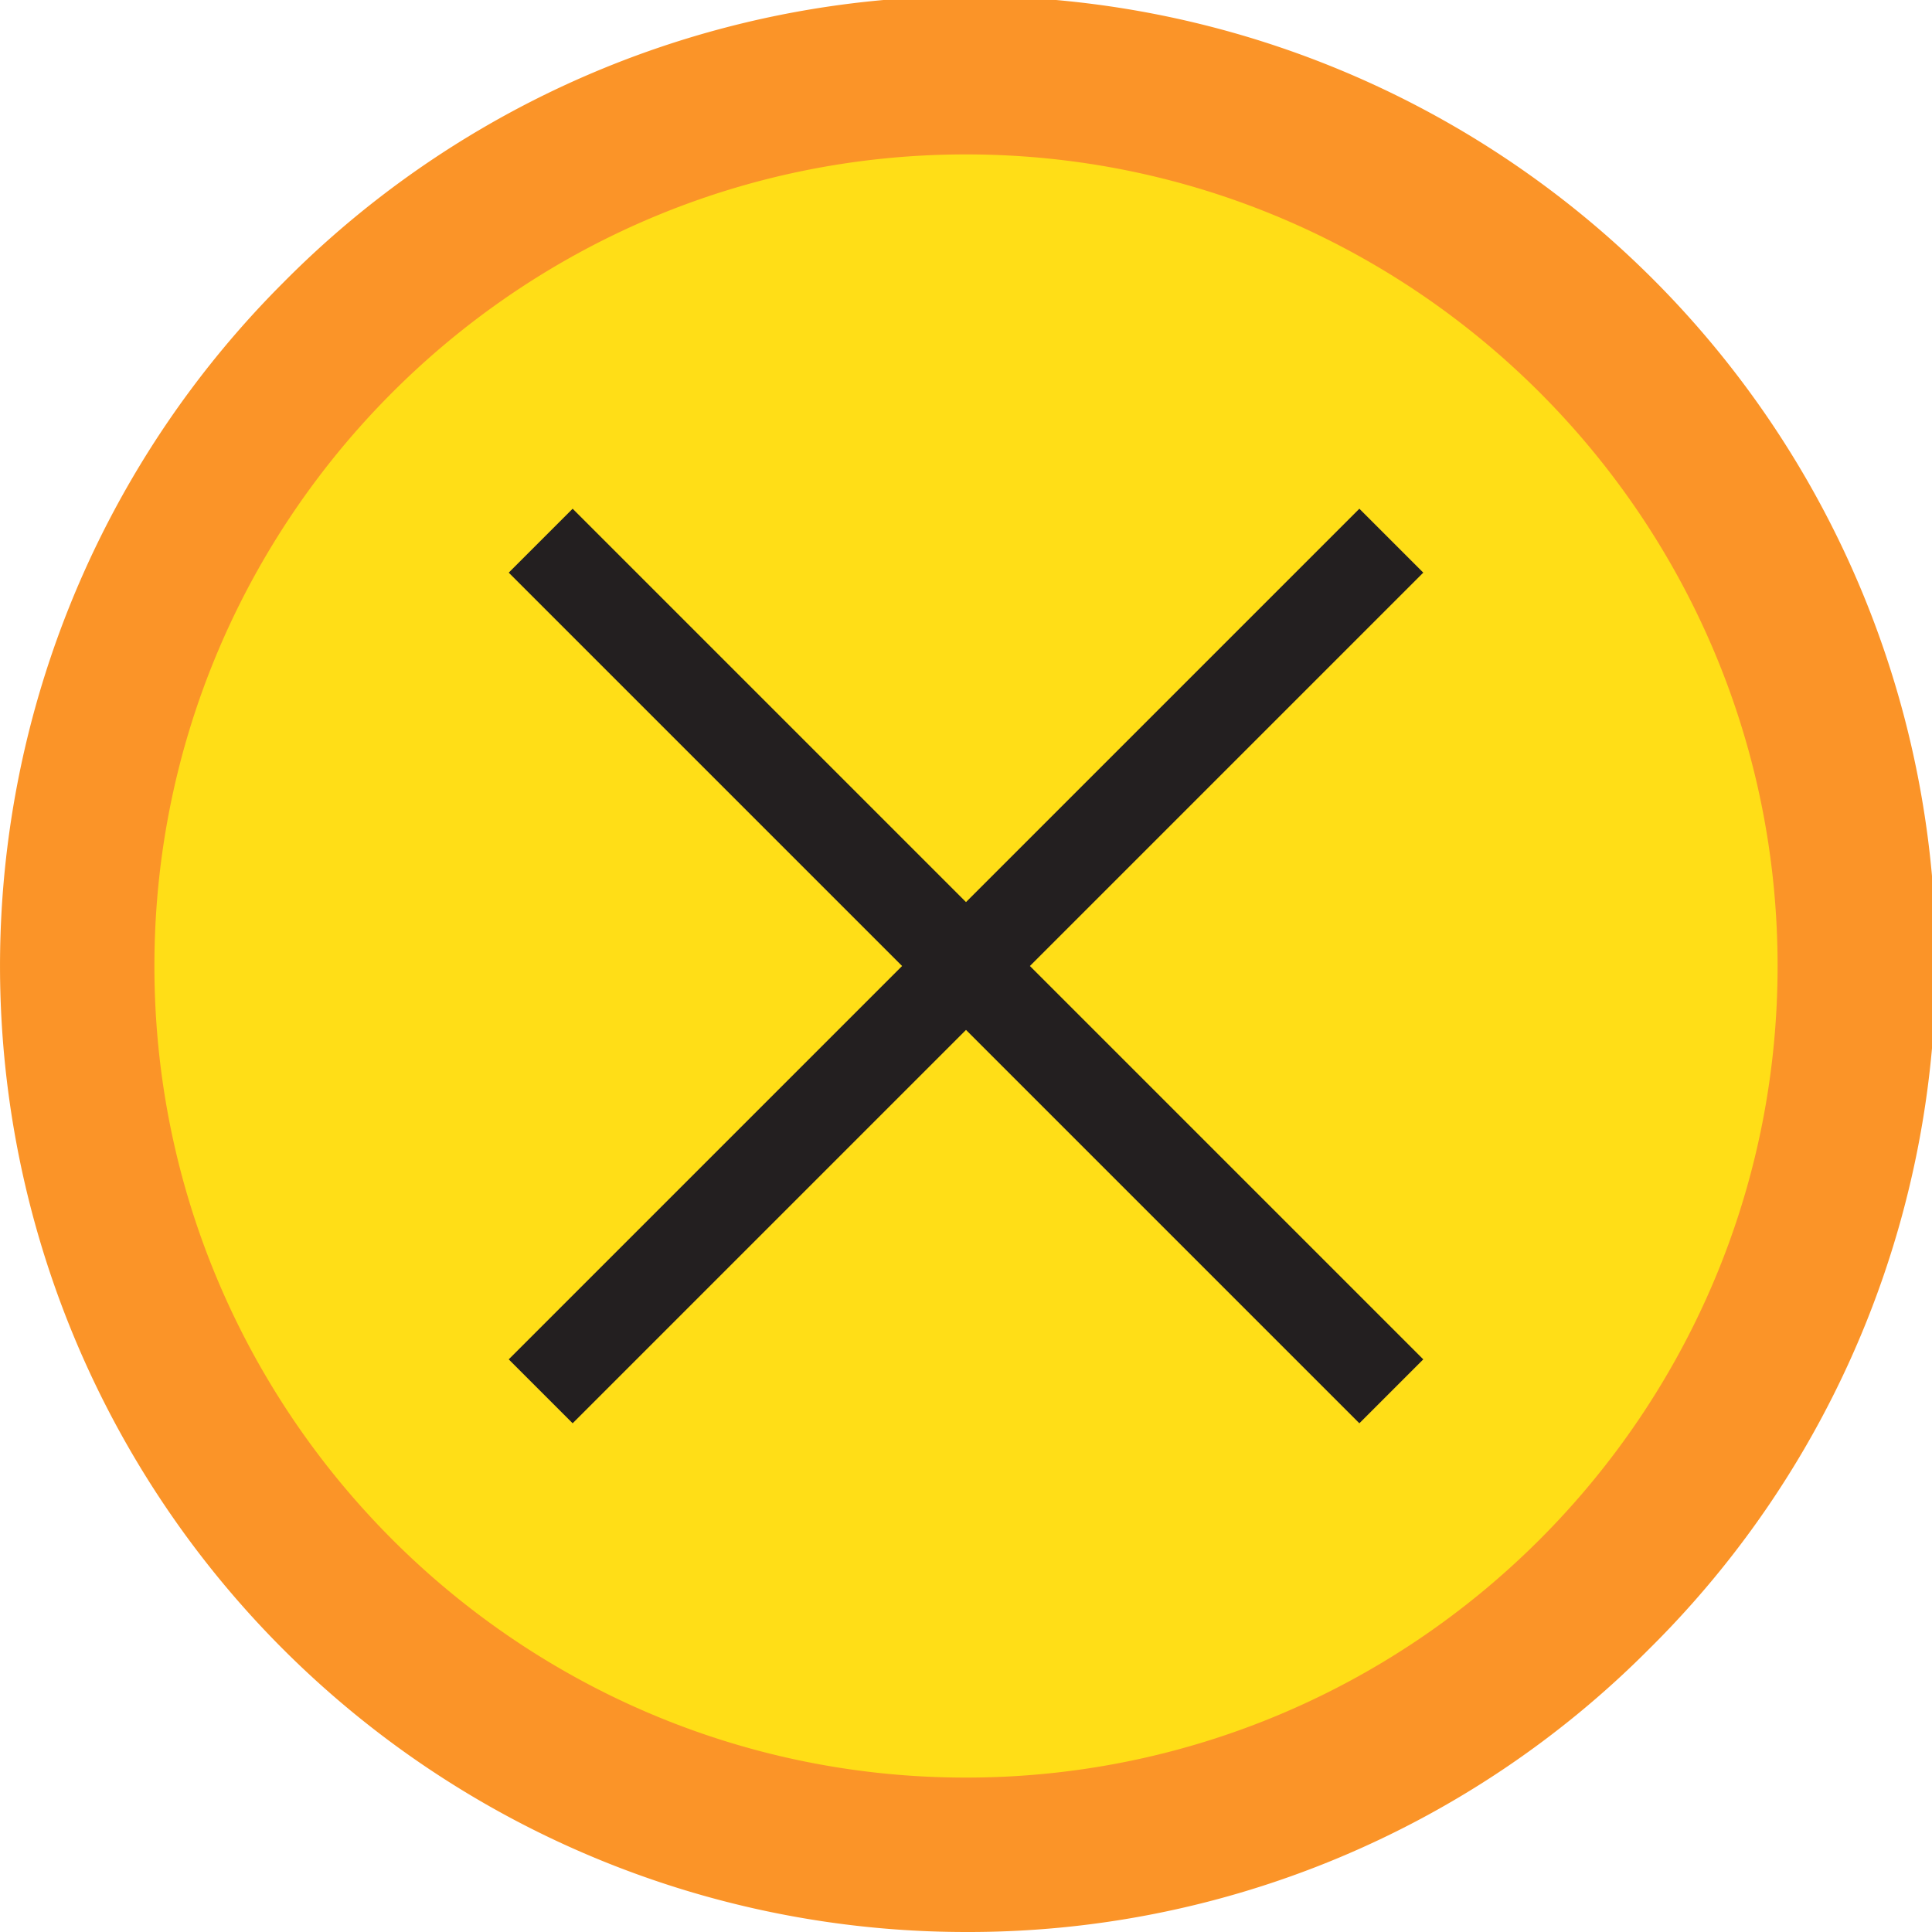
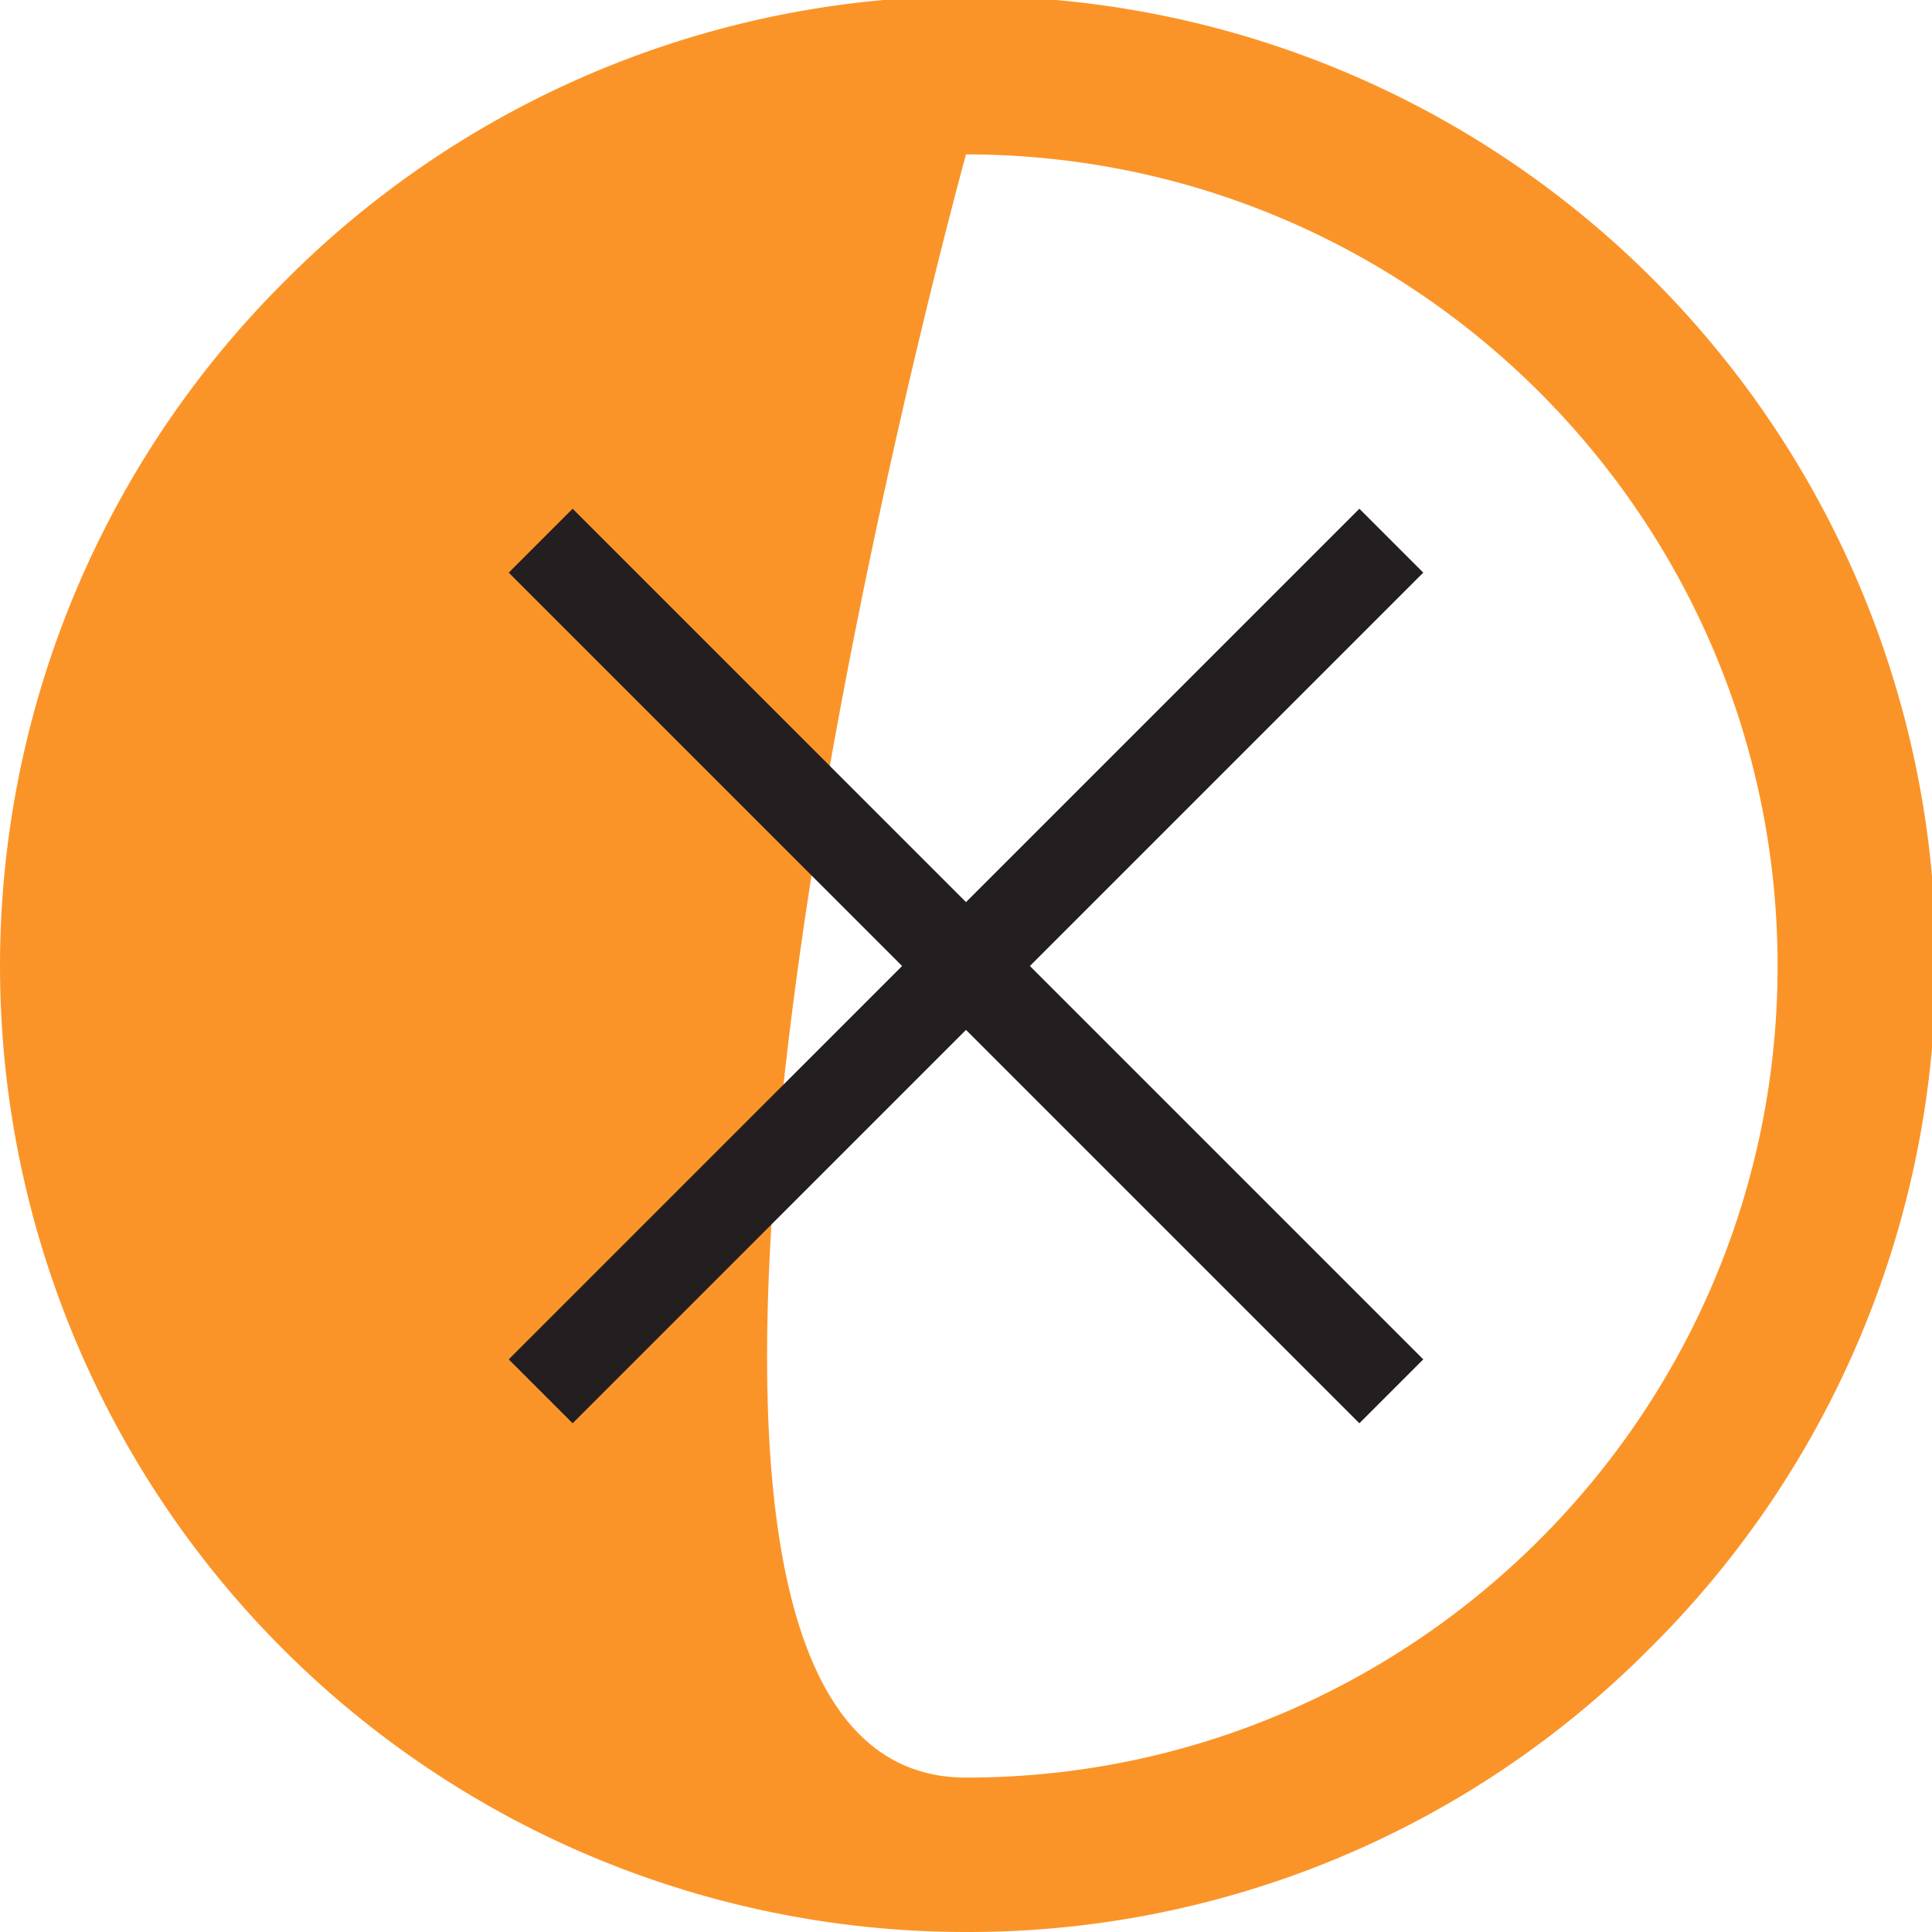
<svg xmlns="http://www.w3.org/2000/svg" viewBox="0 0 513 513">
  <defs>
    <style>.cls-1{fill:#ffde17;}.cls-2{fill:#fb9428;}.cls-3{fill:#231f20;}</style>
  </defs>
  <g id="Layer_2" data-name="Layer 2">
    <g id="Layer_1-2" data-name="Layer 1">
-       <circle class="cls-1" cx="261.64" cy="247.36" r="232.57" />
-       <path class="cls-2" d="M256.5,513A256.5,256.5,0,0,1,75.13,75.13,256.5,256.5,0,1,1,437.87,437.87,254.8,254.8,0,0,1,256.5,513Zm0-472C137.67,41,41,137.67,41,256.5S137.67,472,256.5,472,472,375.33,472,256.5,375.33,41,256.5,41Z" />
+       <path class="cls-2" d="M256.5,513A256.5,256.5,0,0,1,75.13,75.13,256.5,256.5,0,1,1,437.87,437.87,254.8,254.8,0,0,1,256.5,513Zm0-472S137.67,472,256.5,472,472,375.33,472,256.5,375.33,41,256.5,41Z" />
      <polygon class="cls-3" points="377.92 152.05 360.95 135.08 256.5 239.53 152.05 135.08 135.08 152.05 239.53 256.5 135.08 360.95 152.05 377.92 256.5 273.47 360.95 377.92 377.92 360.95 273.47 256.5 377.92 152.05" />
    </g>
  </g>
</svg>